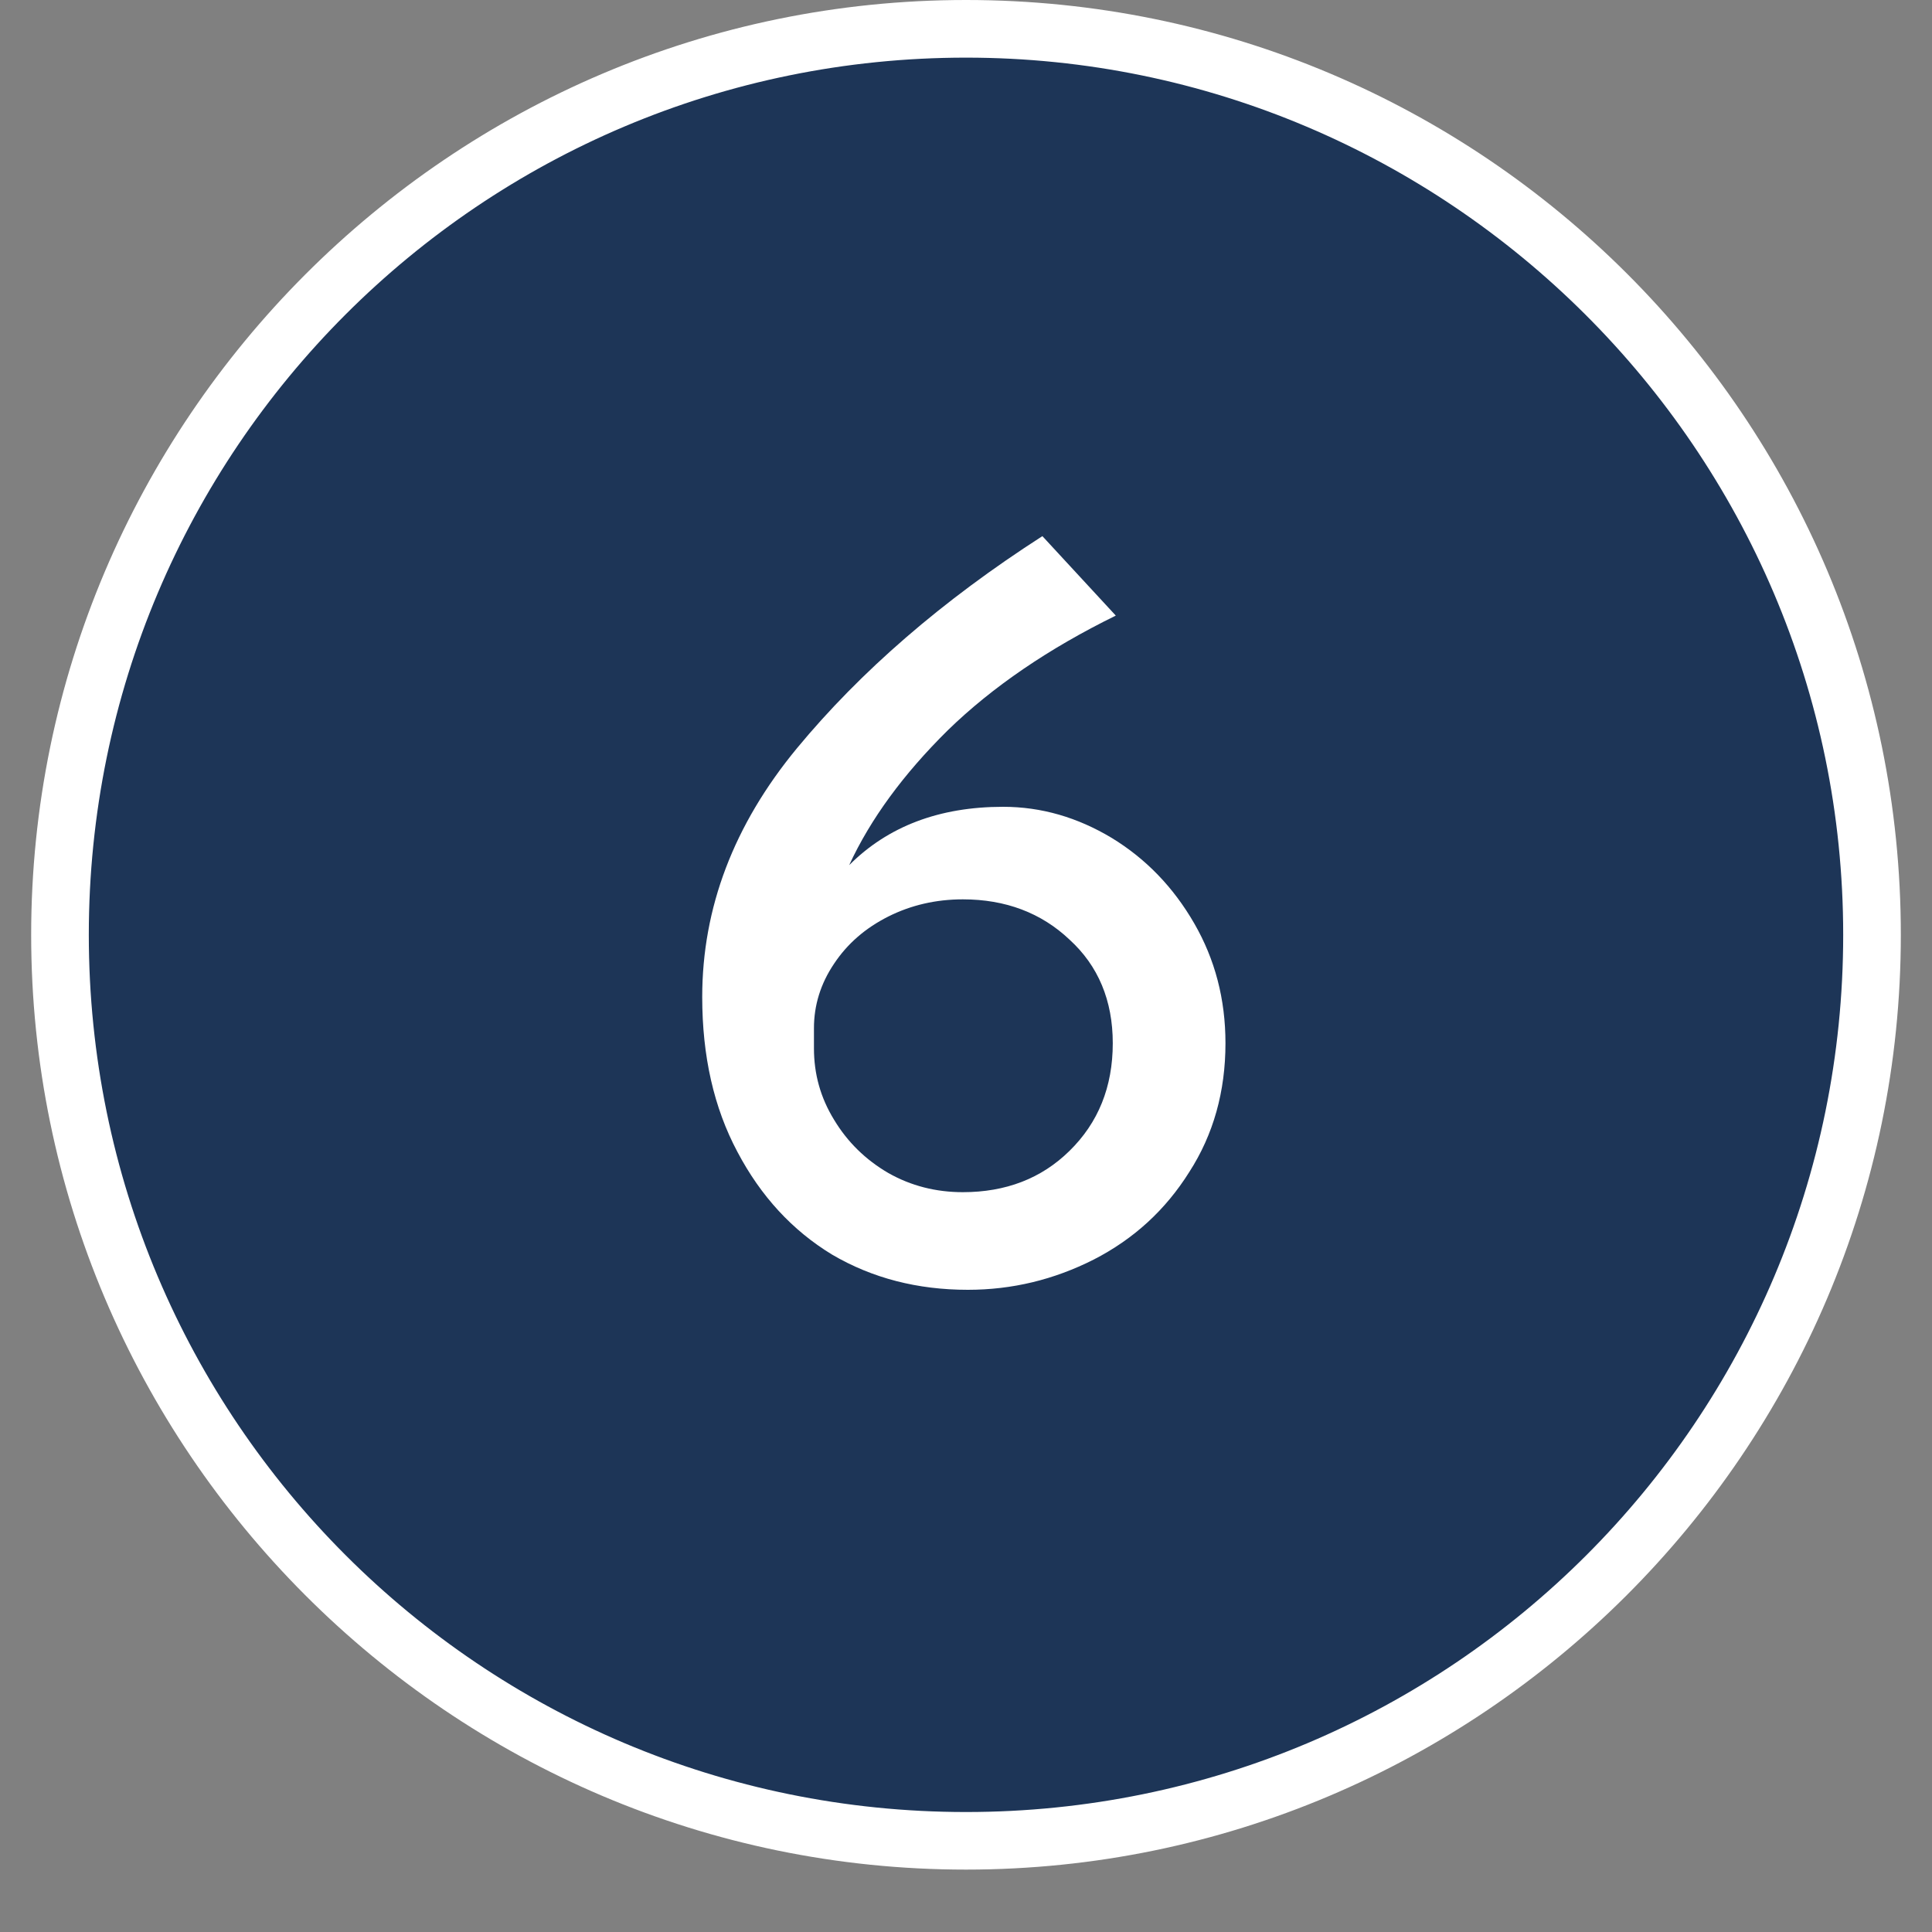
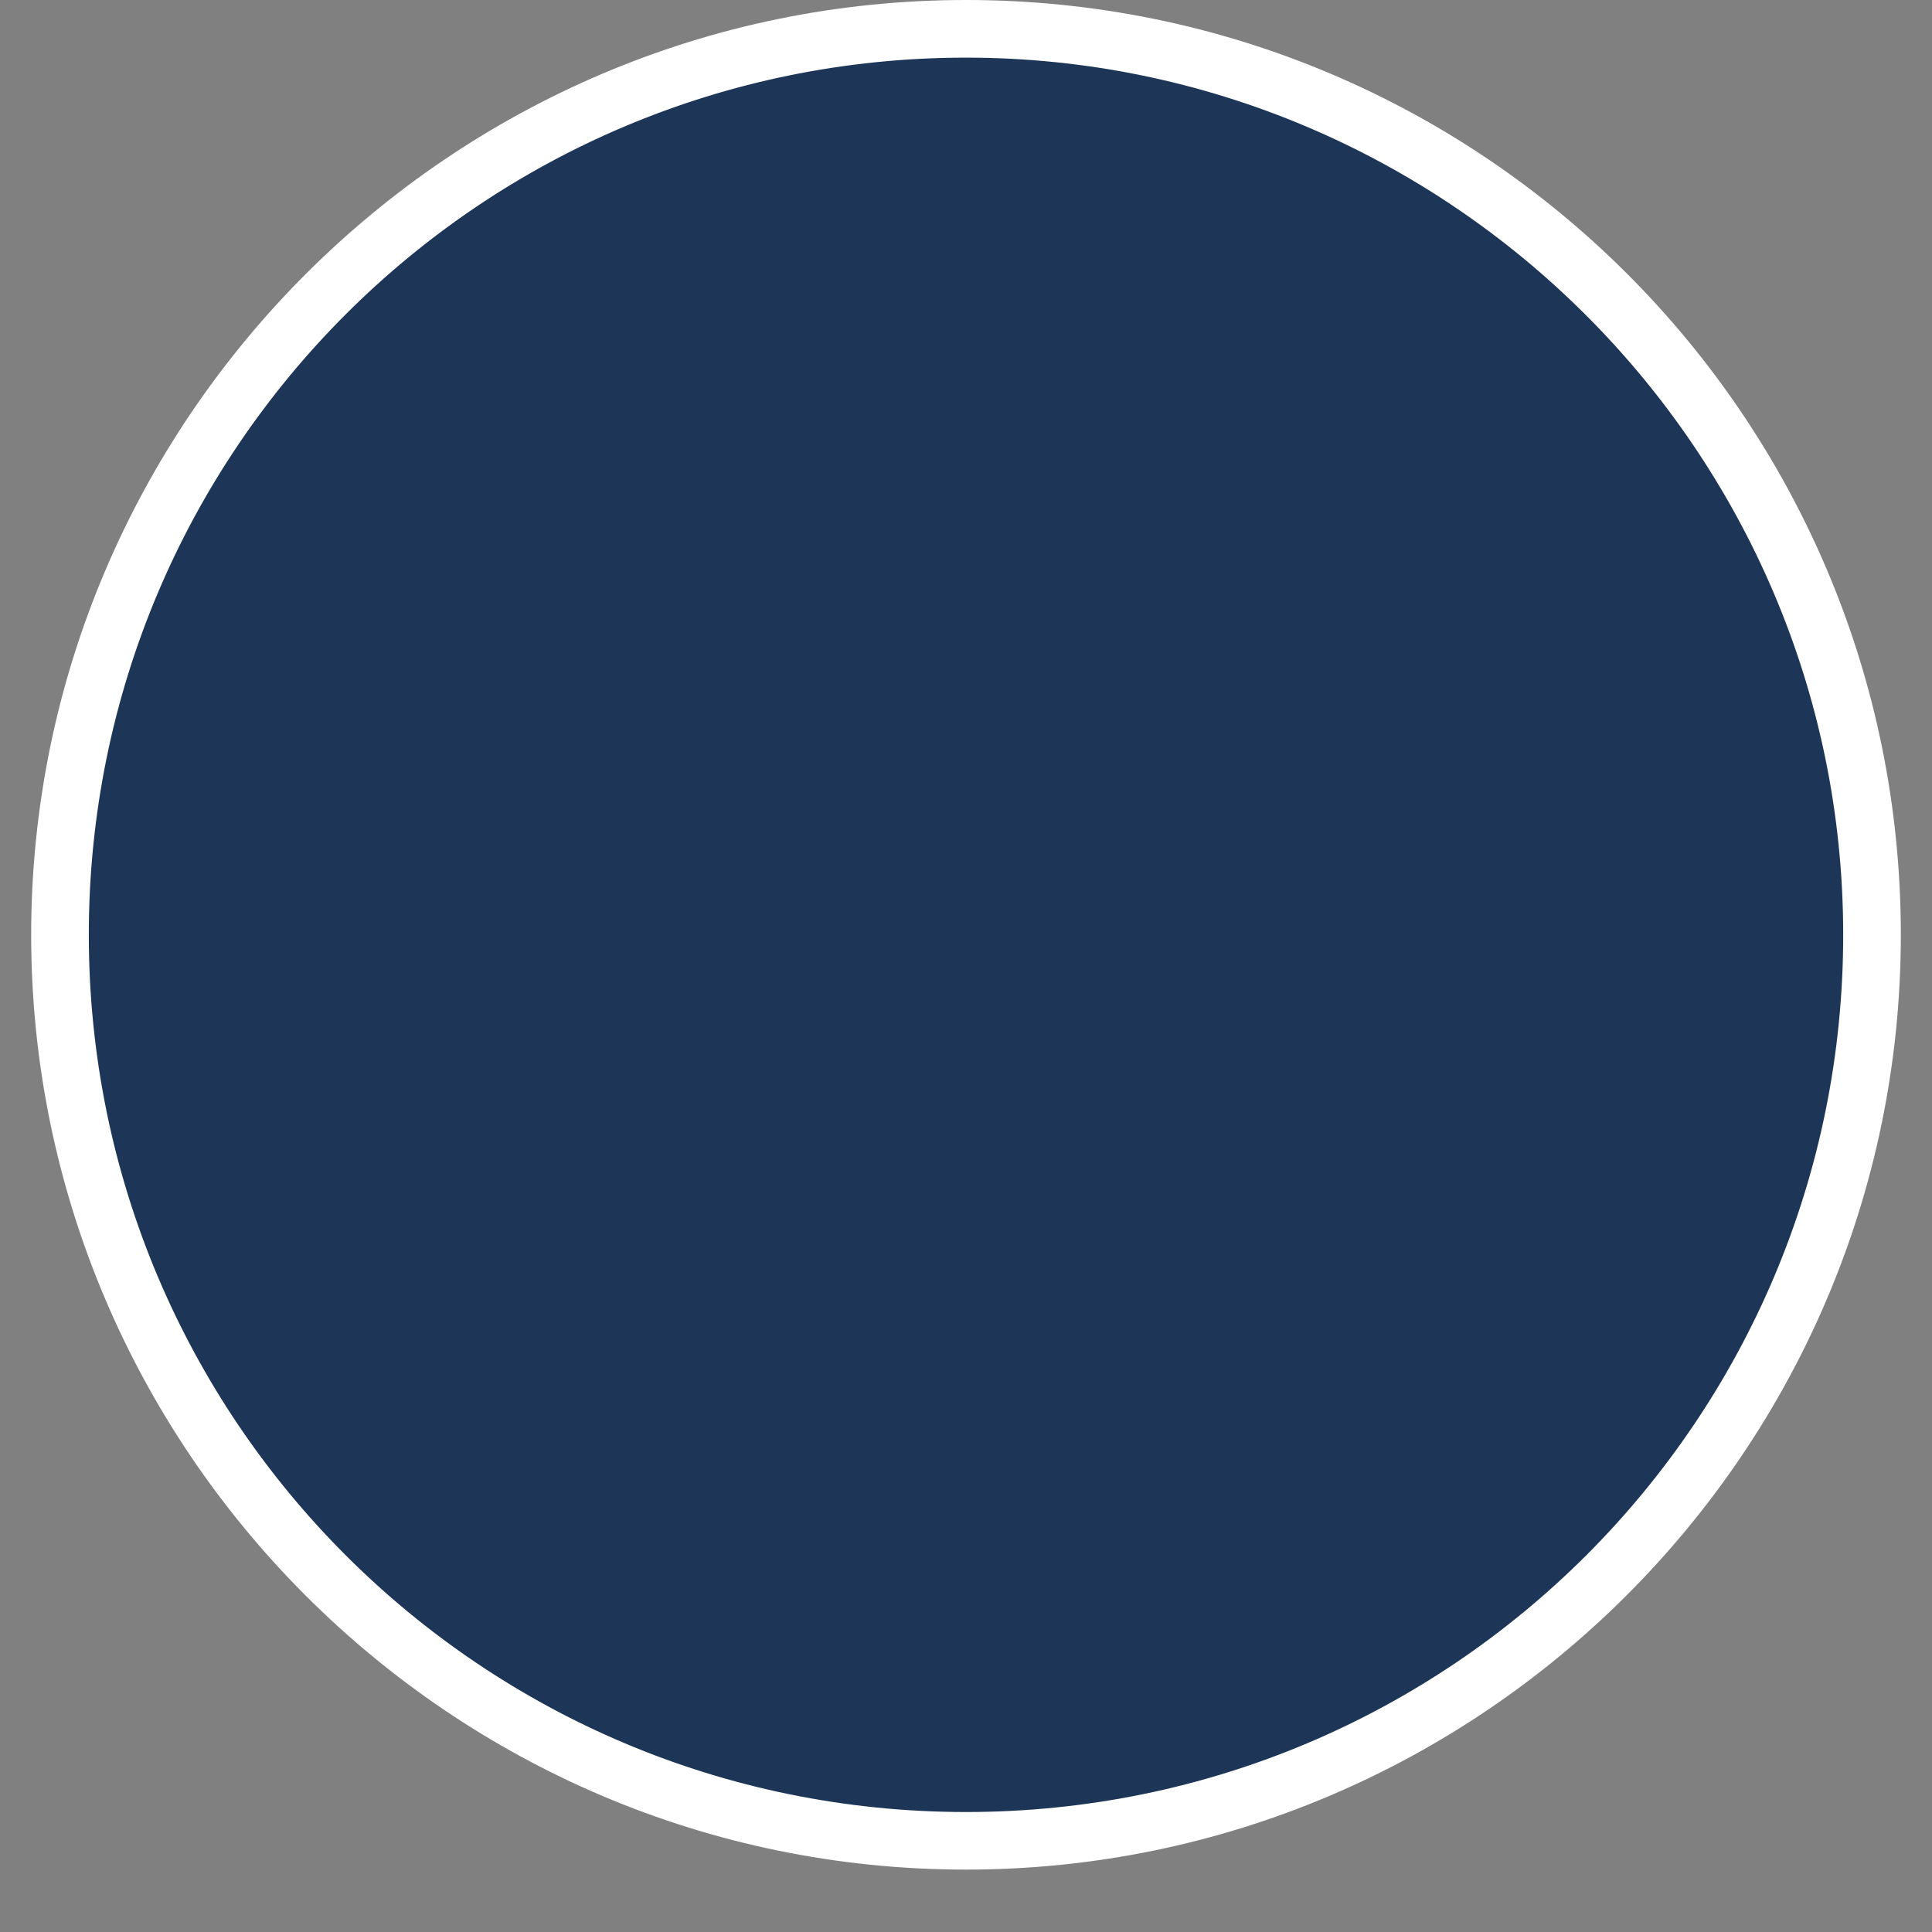
<svg xmlns="http://www.w3.org/2000/svg" width="40" zoomAndPan="magnify" viewBox="0 0 30 30" height="40" preserveAspectRatio="xMidYMid meet" version="1.0">
  <rect x="0" y="0" width="30" height="30" fill="#808080" stroke="none" />
  <defs>
    <g />
    <clipPath id="a8cf8e80fb">
-       <path d="M 1.027 0.543 L 29 0.543 L 29 28.852 L 1.027 28.852 Z M 1.027 0.543 " clip-rule="nonzero" />
+       <path d="M 1.027 0.543 L 29 0.543 L 29 28.852 L 1.027 28.852 M 1.027 0.543 " clip-rule="nonzero" />
    </clipPath>
    <clipPath id="8d9cbe55a4">
      <path d="M 0.484 0 L 29.516 0 L 29.516 29.031 L 0.484 29.031 Z M 0.484 0 " clip-rule="nonzero" />
    </clipPath>
  </defs>
  <g clip-path="url(#a8cf8e80fb)">
    <path fill="#1d3557" d="M 28.973 14.516 C 28.973 15.434 28.883 16.344 28.703 17.242 C 28.523 18.141 28.258 19.016 27.91 19.863 C 27.559 20.711 27.125 21.516 26.617 22.277 C 26.105 23.043 25.527 23.746 24.879 24.395 C 24.23 25.043 23.523 25.625 22.762 26.133 C 22 26.645 21.195 27.074 20.348 27.426 C 19.5 27.777 18.625 28.039 17.727 28.219 C 16.824 28.398 15.918 28.488 15 28.488 C 14.082 28.488 13.176 28.398 12.273 28.219 C 11.375 28.039 10.5 27.777 9.652 27.426 C 8.805 27.074 8 26.645 7.238 26.133 C 6.477 25.625 5.77 25.043 5.121 24.395 C 4.473 23.746 3.891 23.043 3.383 22.277 C 2.875 21.516 2.441 20.711 2.09 19.863 C 1.742 19.016 1.477 18.141 1.297 17.242 C 1.117 16.344 1.027 15.434 1.027 14.516 C 1.027 13.598 1.117 12.691 1.297 11.789 C 1.477 10.891 1.742 10.016 2.09 9.168 C 2.441 8.32 2.875 7.516 3.383 6.754 C 3.891 5.992 4.473 5.285 5.121 4.637 C 5.77 3.988 6.477 3.41 7.238 2.898 C 8 2.391 8.805 1.957 9.652 1.609 C 10.5 1.258 11.375 0.992 12.273 0.812 C 13.176 0.633 14.082 0.543 15 0.543 C 15.918 0.543 16.824 0.633 17.727 0.812 C 18.625 0.992 19.5 1.258 20.348 1.609 C 21.195 1.957 22 2.391 22.762 2.898 C 23.523 3.41 24.23 3.988 24.879 4.637 C 25.527 5.285 26.105 5.992 26.617 6.754 C 27.125 7.516 27.559 8.32 27.91 9.168 C 28.258 10.016 28.523 10.891 28.703 11.789 C 28.883 12.691 28.973 13.598 28.973 14.516 Z M 28.973 14.516 " fill-opacity="1" fill-rule="nonzero" />
  </g>
  <g clip-path="url(#8d9cbe55a4)">
    <path fill="#ffffff" d="M 15 29.031 C 6.98 29.031 0.484 22.492 0.484 14.516 C 0.484 6.543 6.98 0 15 0 C 23.02 0 29.516 6.496 29.516 14.516 C 29.516 22.535 22.977 29.031 15 29.031 Z M 15 0.895 C 7.473 0.895 1.379 6.988 1.379 14.516 C 1.379 22.043 7.473 28.137 15 28.137 C 22.527 28.137 28.621 22.043 28.621 14.516 C 28.621 6.988 22.48 0.895 15 0.895 Z M 15 0.895 " fill-opacity="1" fill-rule="nonzero" />
  </g>
  <g fill="#ffffff" fill-opacity="1">
    <g transform="translate(10.248, 19.887)">
      <g>
-         <path d="M 5.328 -7.359 C 5.922 -7.359 6.484 -7.195 7.016 -6.875 C 7.547 -6.551 7.973 -6.109 8.297 -5.547 C 8.617 -4.992 8.781 -4.375 8.781 -3.688 C 8.781 -2.938 8.594 -2.27 8.219 -1.688 C 7.852 -1.102 7.359 -0.648 6.734 -0.328 C 6.117 -0.016 5.469 0.141 4.781 0.141 C 4 0.141 3.297 -0.039 2.672 -0.406 C 2.055 -0.781 1.566 -1.312 1.203 -2 C 0.836 -2.688 0.656 -3.488 0.656 -4.406 C 0.656 -5.789 1.145 -7.078 2.125 -8.266 C 3.113 -9.461 4.383 -10.562 5.938 -11.562 L 7.078 -10.328 C 6.035 -9.816 5.164 -9.223 4.469 -8.547 C 3.781 -7.867 3.27 -7.172 2.938 -6.453 C 3.539 -7.055 4.336 -7.359 5.328 -7.359 Z M 4.703 -1.375 C 5.367 -1.375 5.922 -1.586 6.359 -2.016 C 6.805 -2.453 7.031 -3.008 7.031 -3.688 C 7.031 -4.352 6.805 -4.891 6.359 -5.297 C 5.922 -5.711 5.367 -5.922 4.703 -5.922 C 4.285 -5.922 3.898 -5.832 3.547 -5.656 C 3.191 -5.477 2.91 -5.234 2.703 -4.922 C 2.492 -4.609 2.391 -4.273 2.391 -3.922 L 2.391 -3.609 C 2.391 -3.211 2.492 -2.844 2.703 -2.5 C 2.91 -2.156 3.191 -1.879 3.547 -1.672 C 3.898 -1.473 4.285 -1.375 4.703 -1.375 Z M 4.703 -1.375 " />
-       </g>
+         </g>
    </g>
  </g>
</svg>